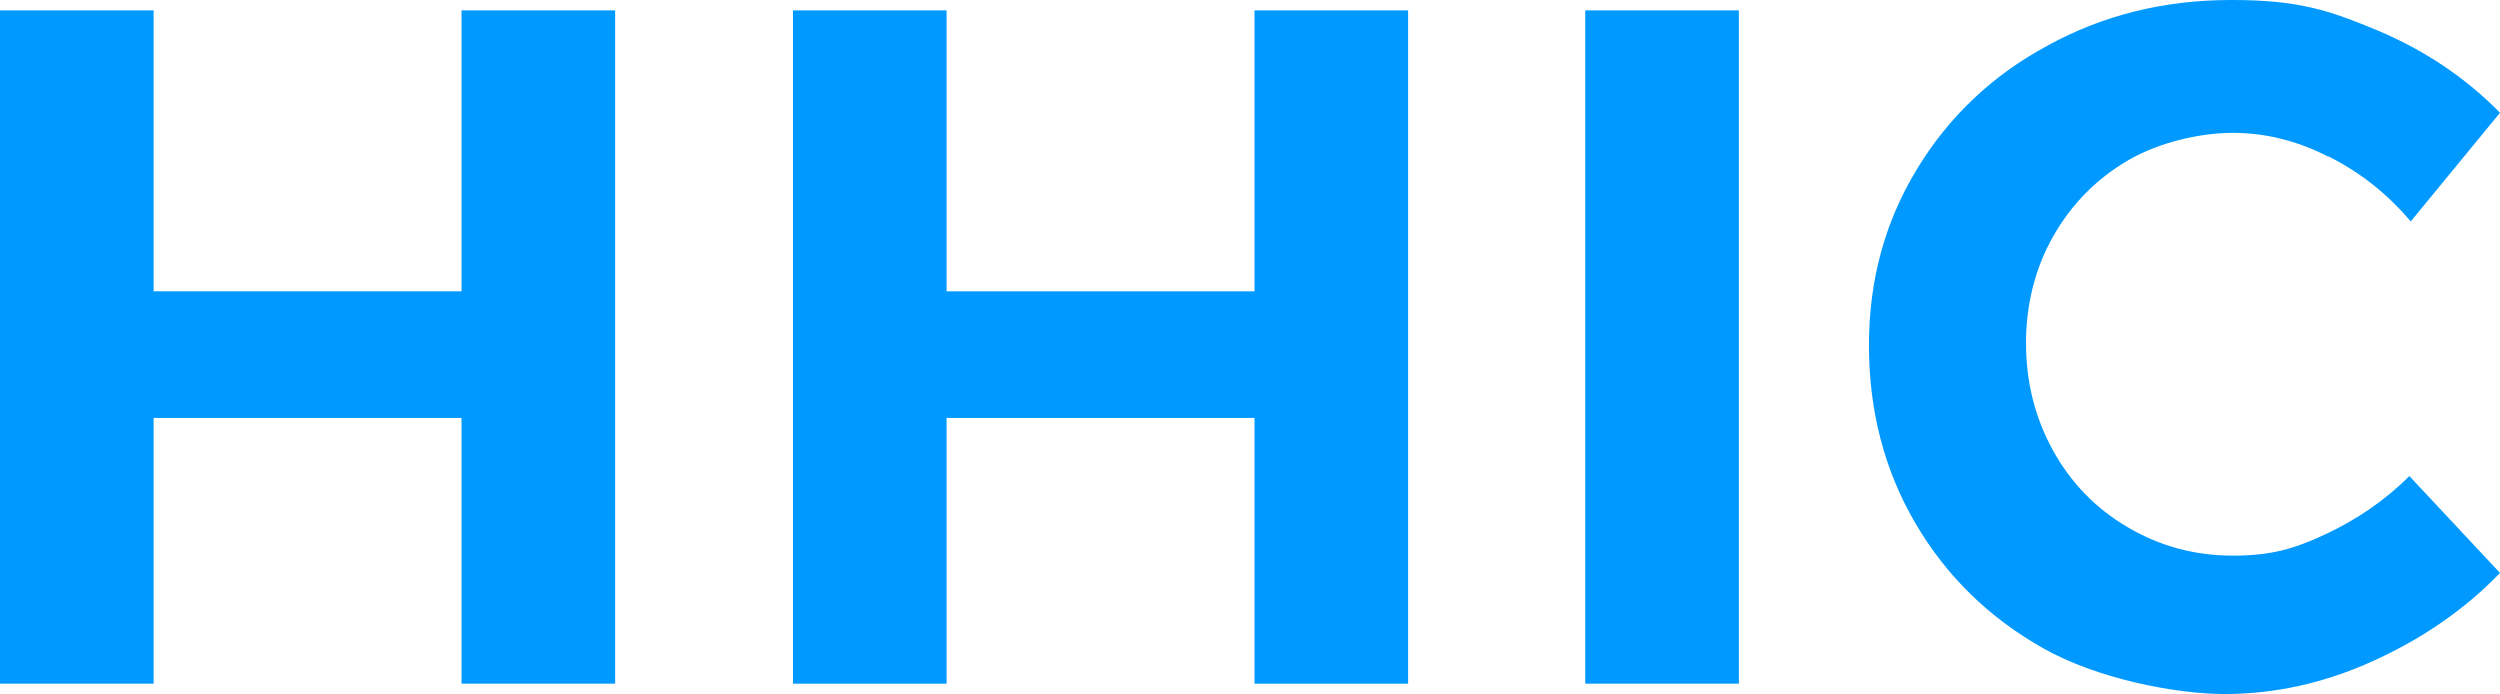
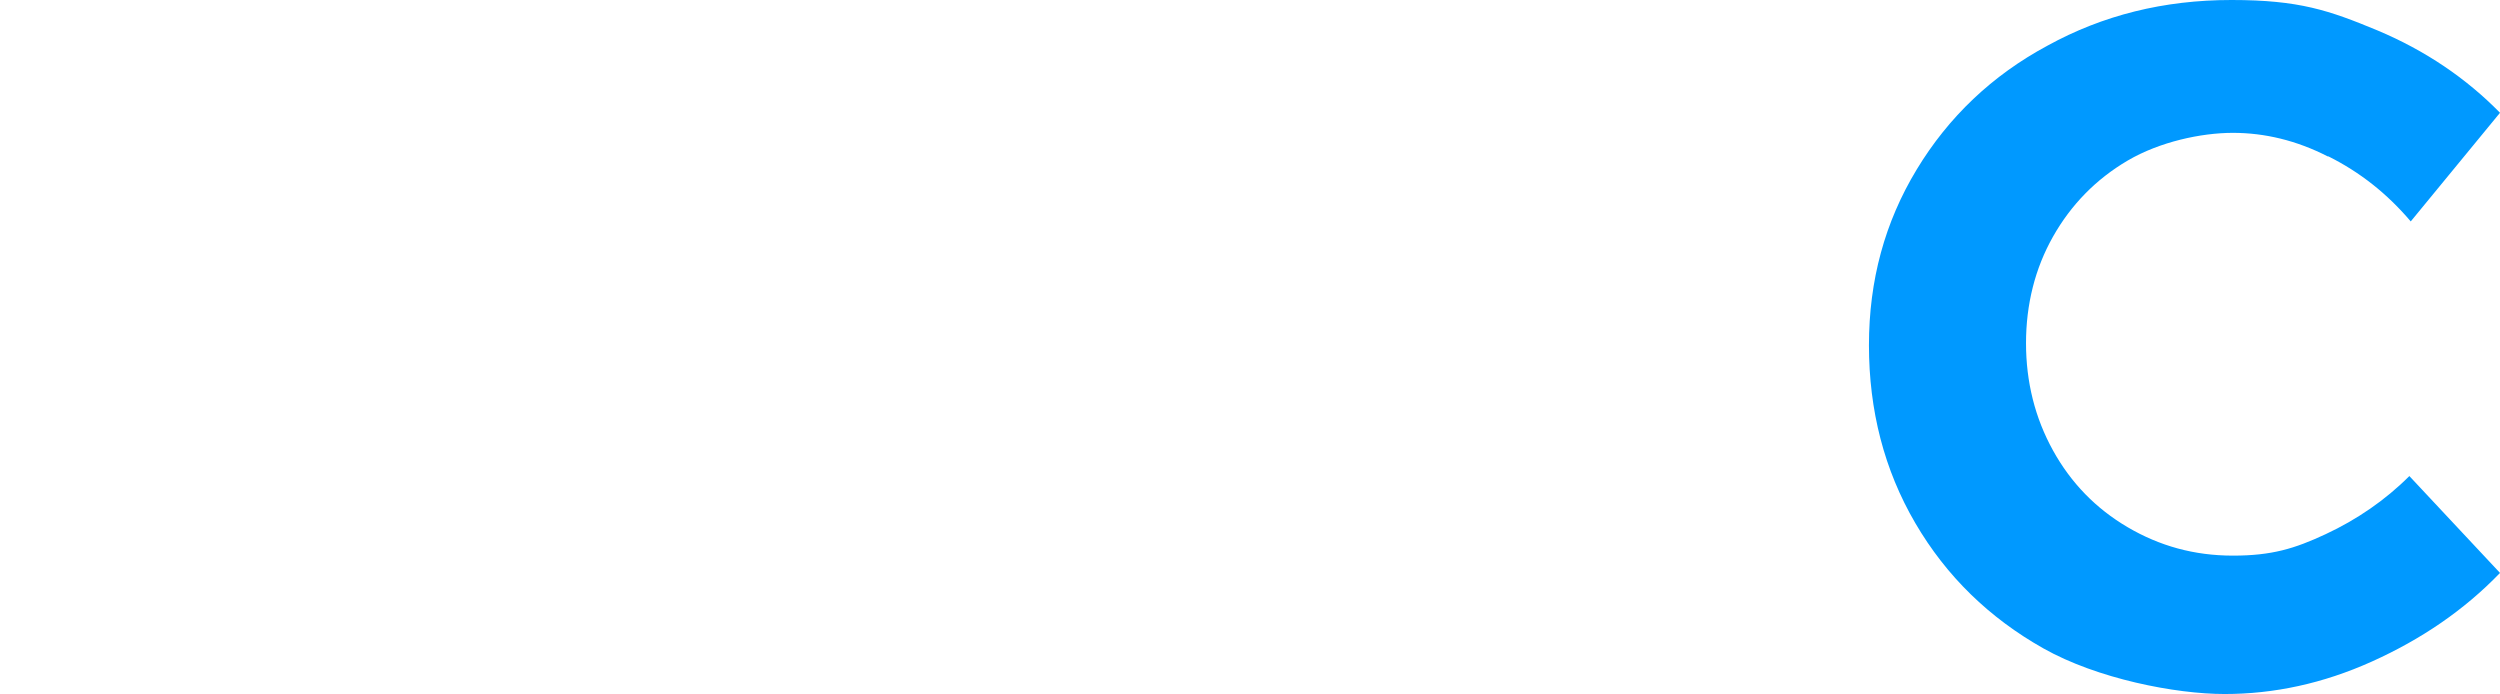
<svg xmlns="http://www.w3.org/2000/svg" id="Layer_1" data-name="Layer 1" viewBox="0 0 361.3 100.3">
  <defs>
    <style>
      .cls-1 {
        fill: #09f;
      }
    </style>
  </defs>
-   <path class="cls-1" d="M0,1.5h22.2v40.6h44.5V1.5h22.2v97.3h-22.2v-38.4H22.2v38.4H0V1.5Z" />
-   <path class="cls-1" d="M114.6,1.5h22.2v40.6h44.5V1.5h22.2v97.3h-22.2v-38.4h-44.5v38.4h-22.2s0-97.3,0-97.3Z" />
-   <path class="cls-1" d="M229.1,1.5h22.2v97.3h-22.2V1.5Z" />
  <path class="cls-1" d="M336.4,22.6c-4.5-2.3-9.1-3.4-13.7-3.4s-10.6,1.3-15.2,4-8.2,6.4-10.8,11c-2.6,4.6-3.9,9.8-3.9,15.4s1.3,10.8,3.9,15.5c2.6,4.7,6.2,8.4,10.8,11.1,4.6,2.7,9.6,4.1,15.2,4.1s8.9-1,13.4-3.1,8.6-4.9,12.1-8.4l13.1,14c-5.2,5.4-11.4,9.6-18.5,12.8-7.1,3.2-14.2,4.7-21.3,4.7s-18.4-2.2-26.2-6.6-14-10.4-18.5-18.1-6.7-16.3-6.7-25.7,2.3-17.8,6.9-25.4,10.9-13.6,18.9-17.9c8-4.4,16.8-6.6,26.6-6.6s14.1,1.5,21.1,4.4c6.9,2.9,12.8,6.9,17.7,11.9l-12.9,15.7c-3.4-4-7.3-7.1-11.9-9.4h-.1Z" />
</svg>